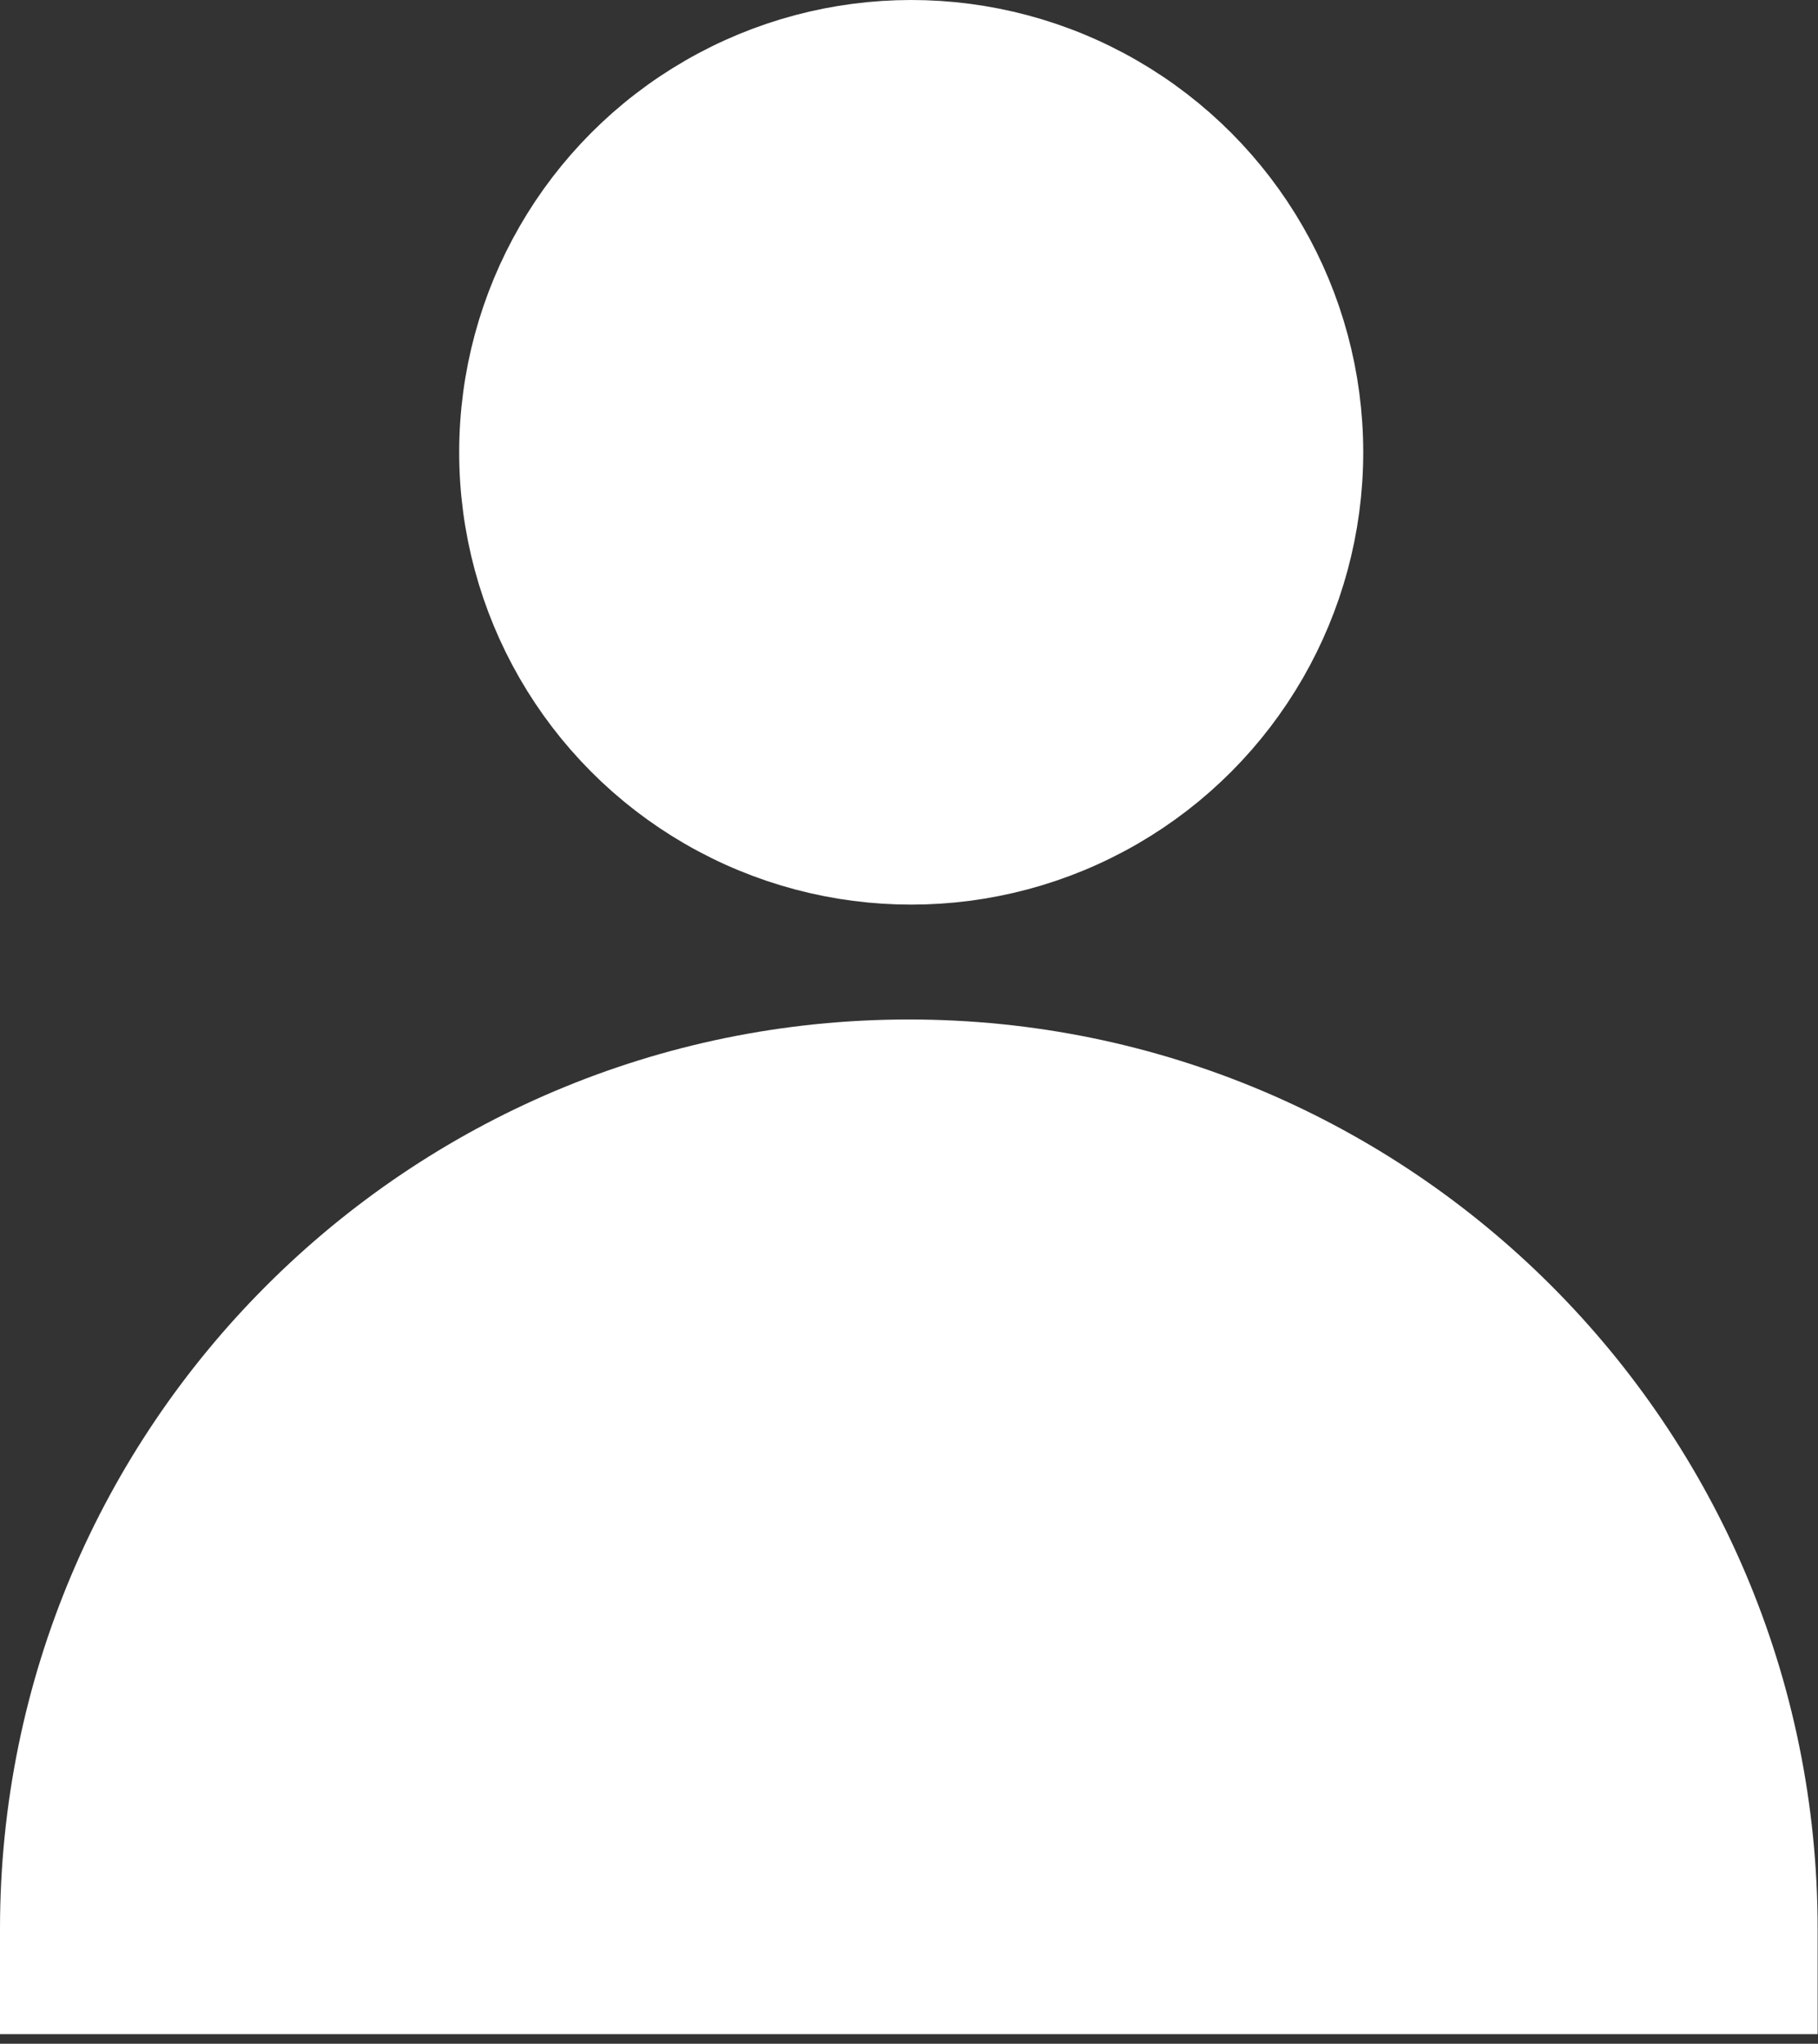
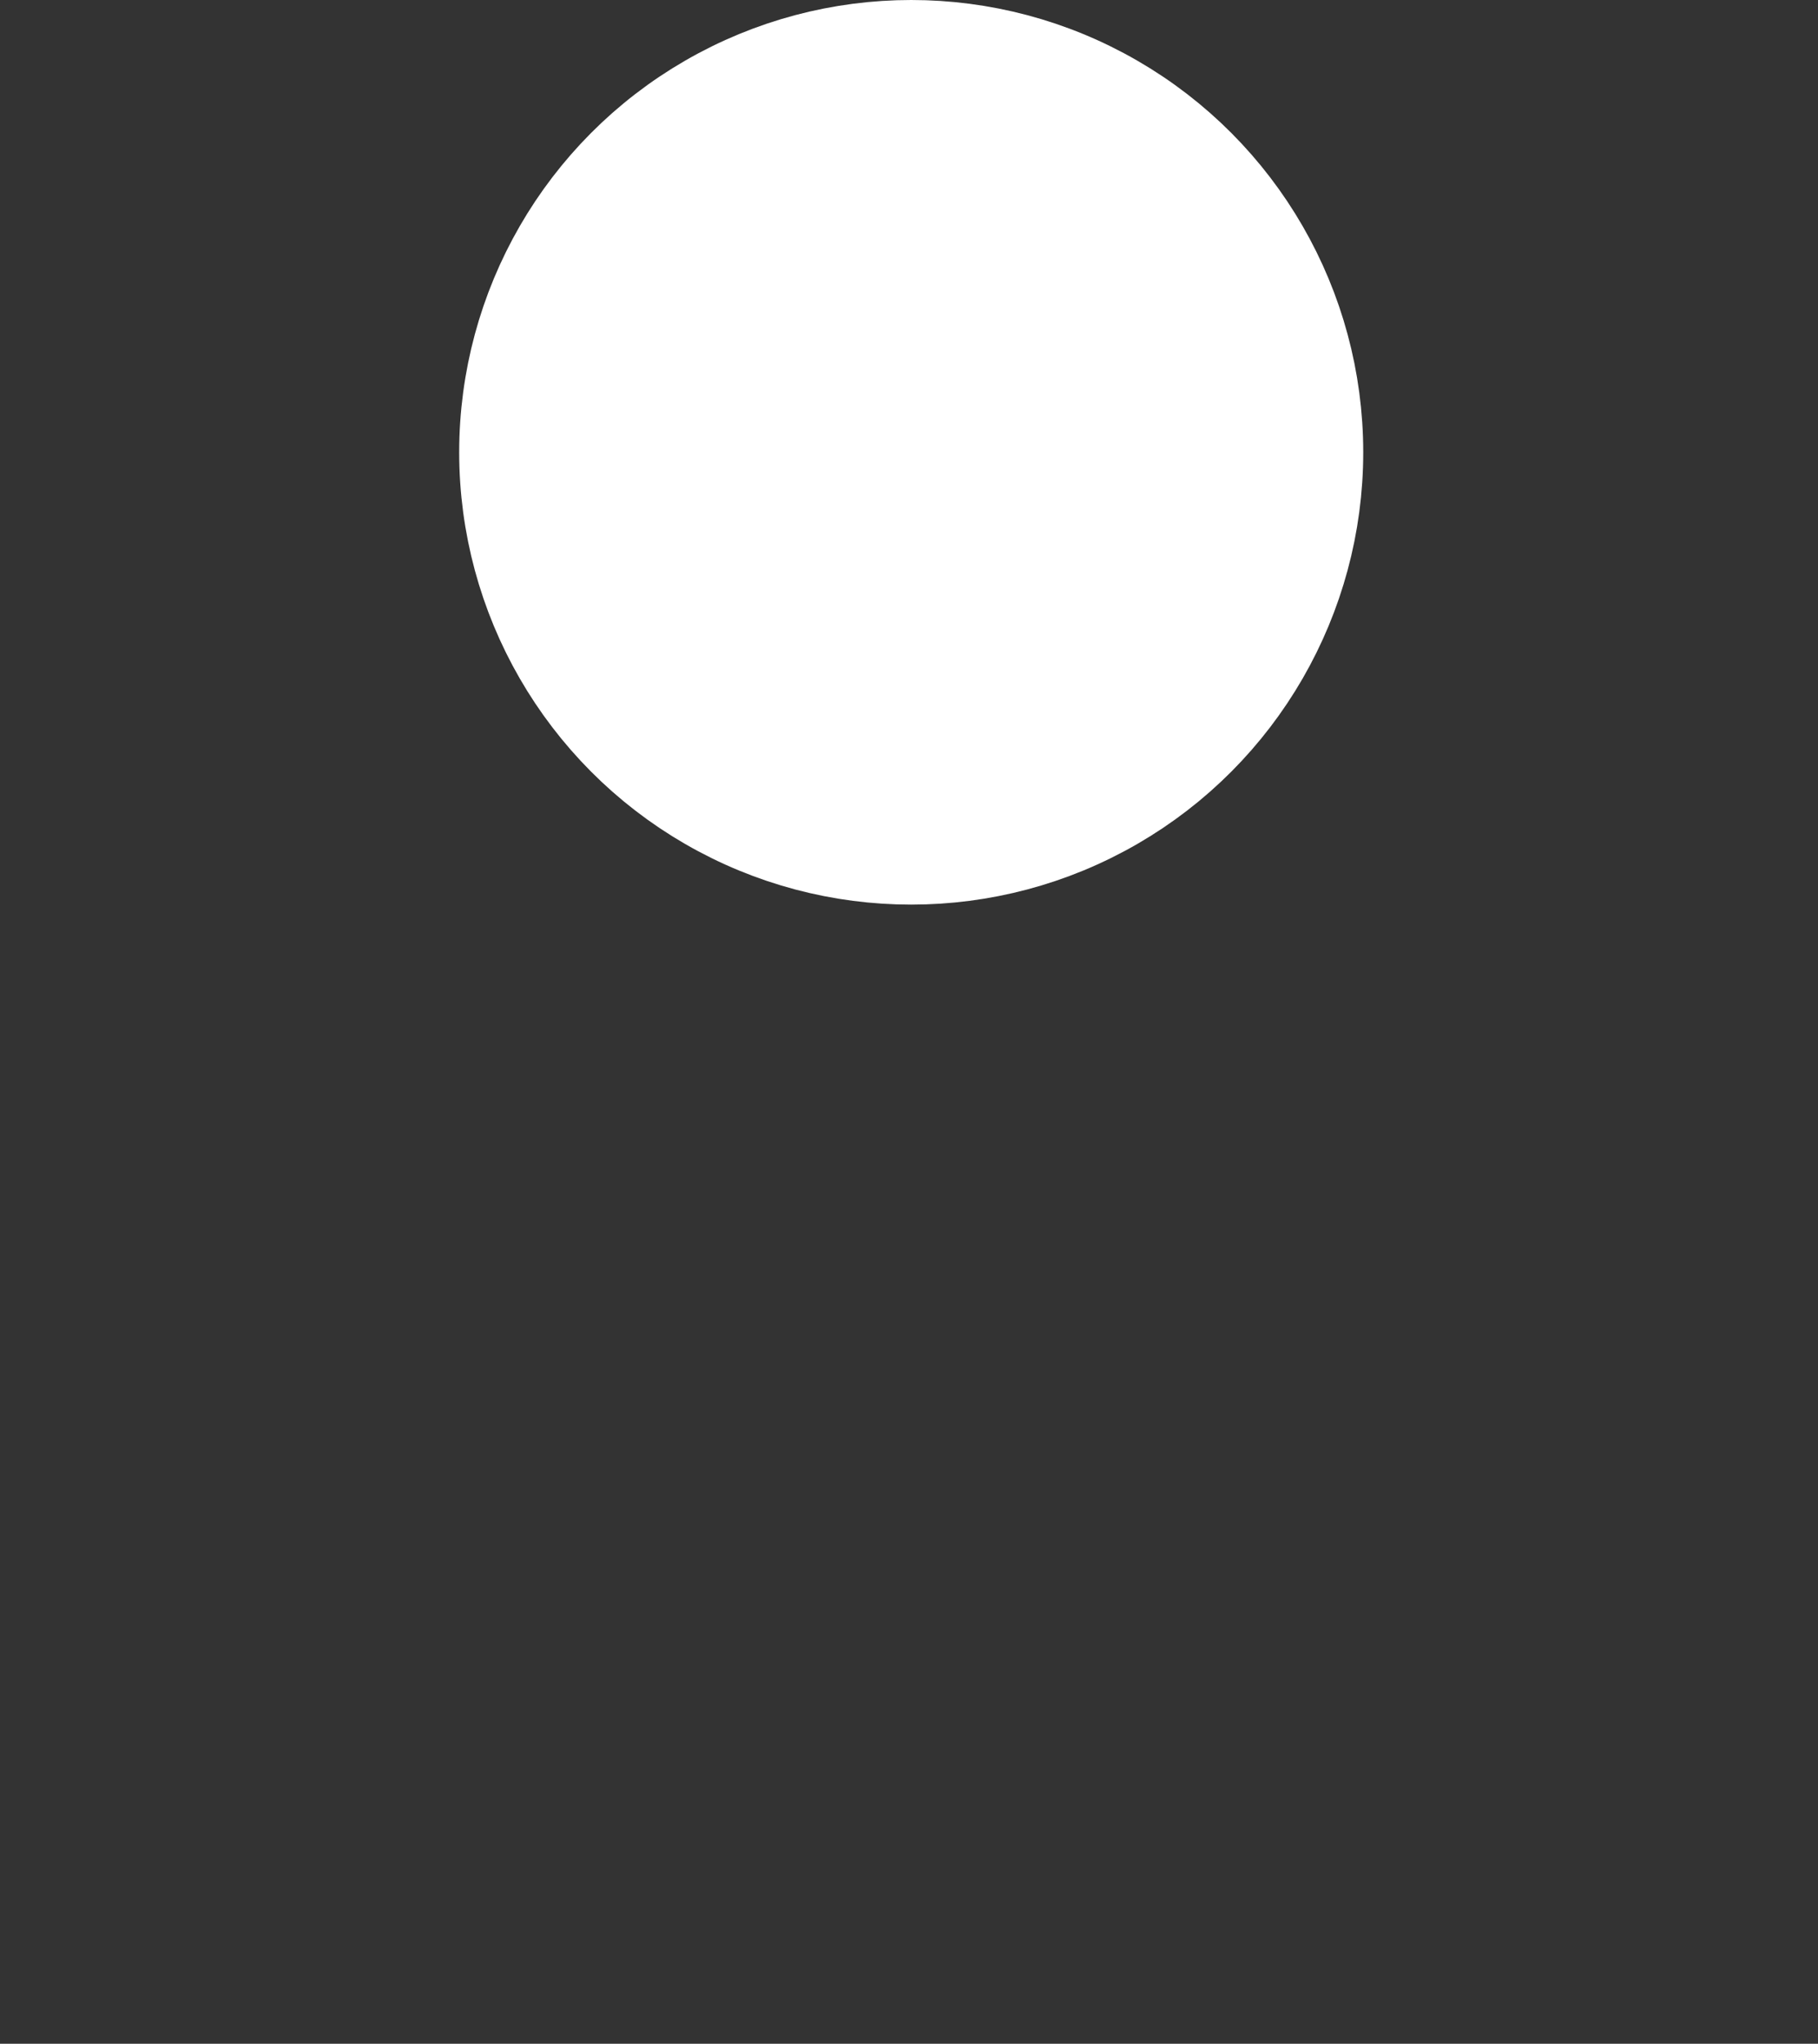
<svg xmlns="http://www.w3.org/2000/svg" width="162" height="182" viewBox="0 0 162 182" fill="none">
  <rect x="0" y="0" width="162" height="182" fill="#333333" stroke="none" />
-   <path d="M80.983 95.787C122.948 95.787 156.967 129.806 156.967 171.77V176.147H5V171.77C5 129.806 39.019 95.787 80.983 95.787Z" fill="white" stroke="white" stroke-width="10" />
  <circle cx="81.197" cy="40.279" r="35.279" fill="white" stroke="white" stroke-width="10" />
</svg>